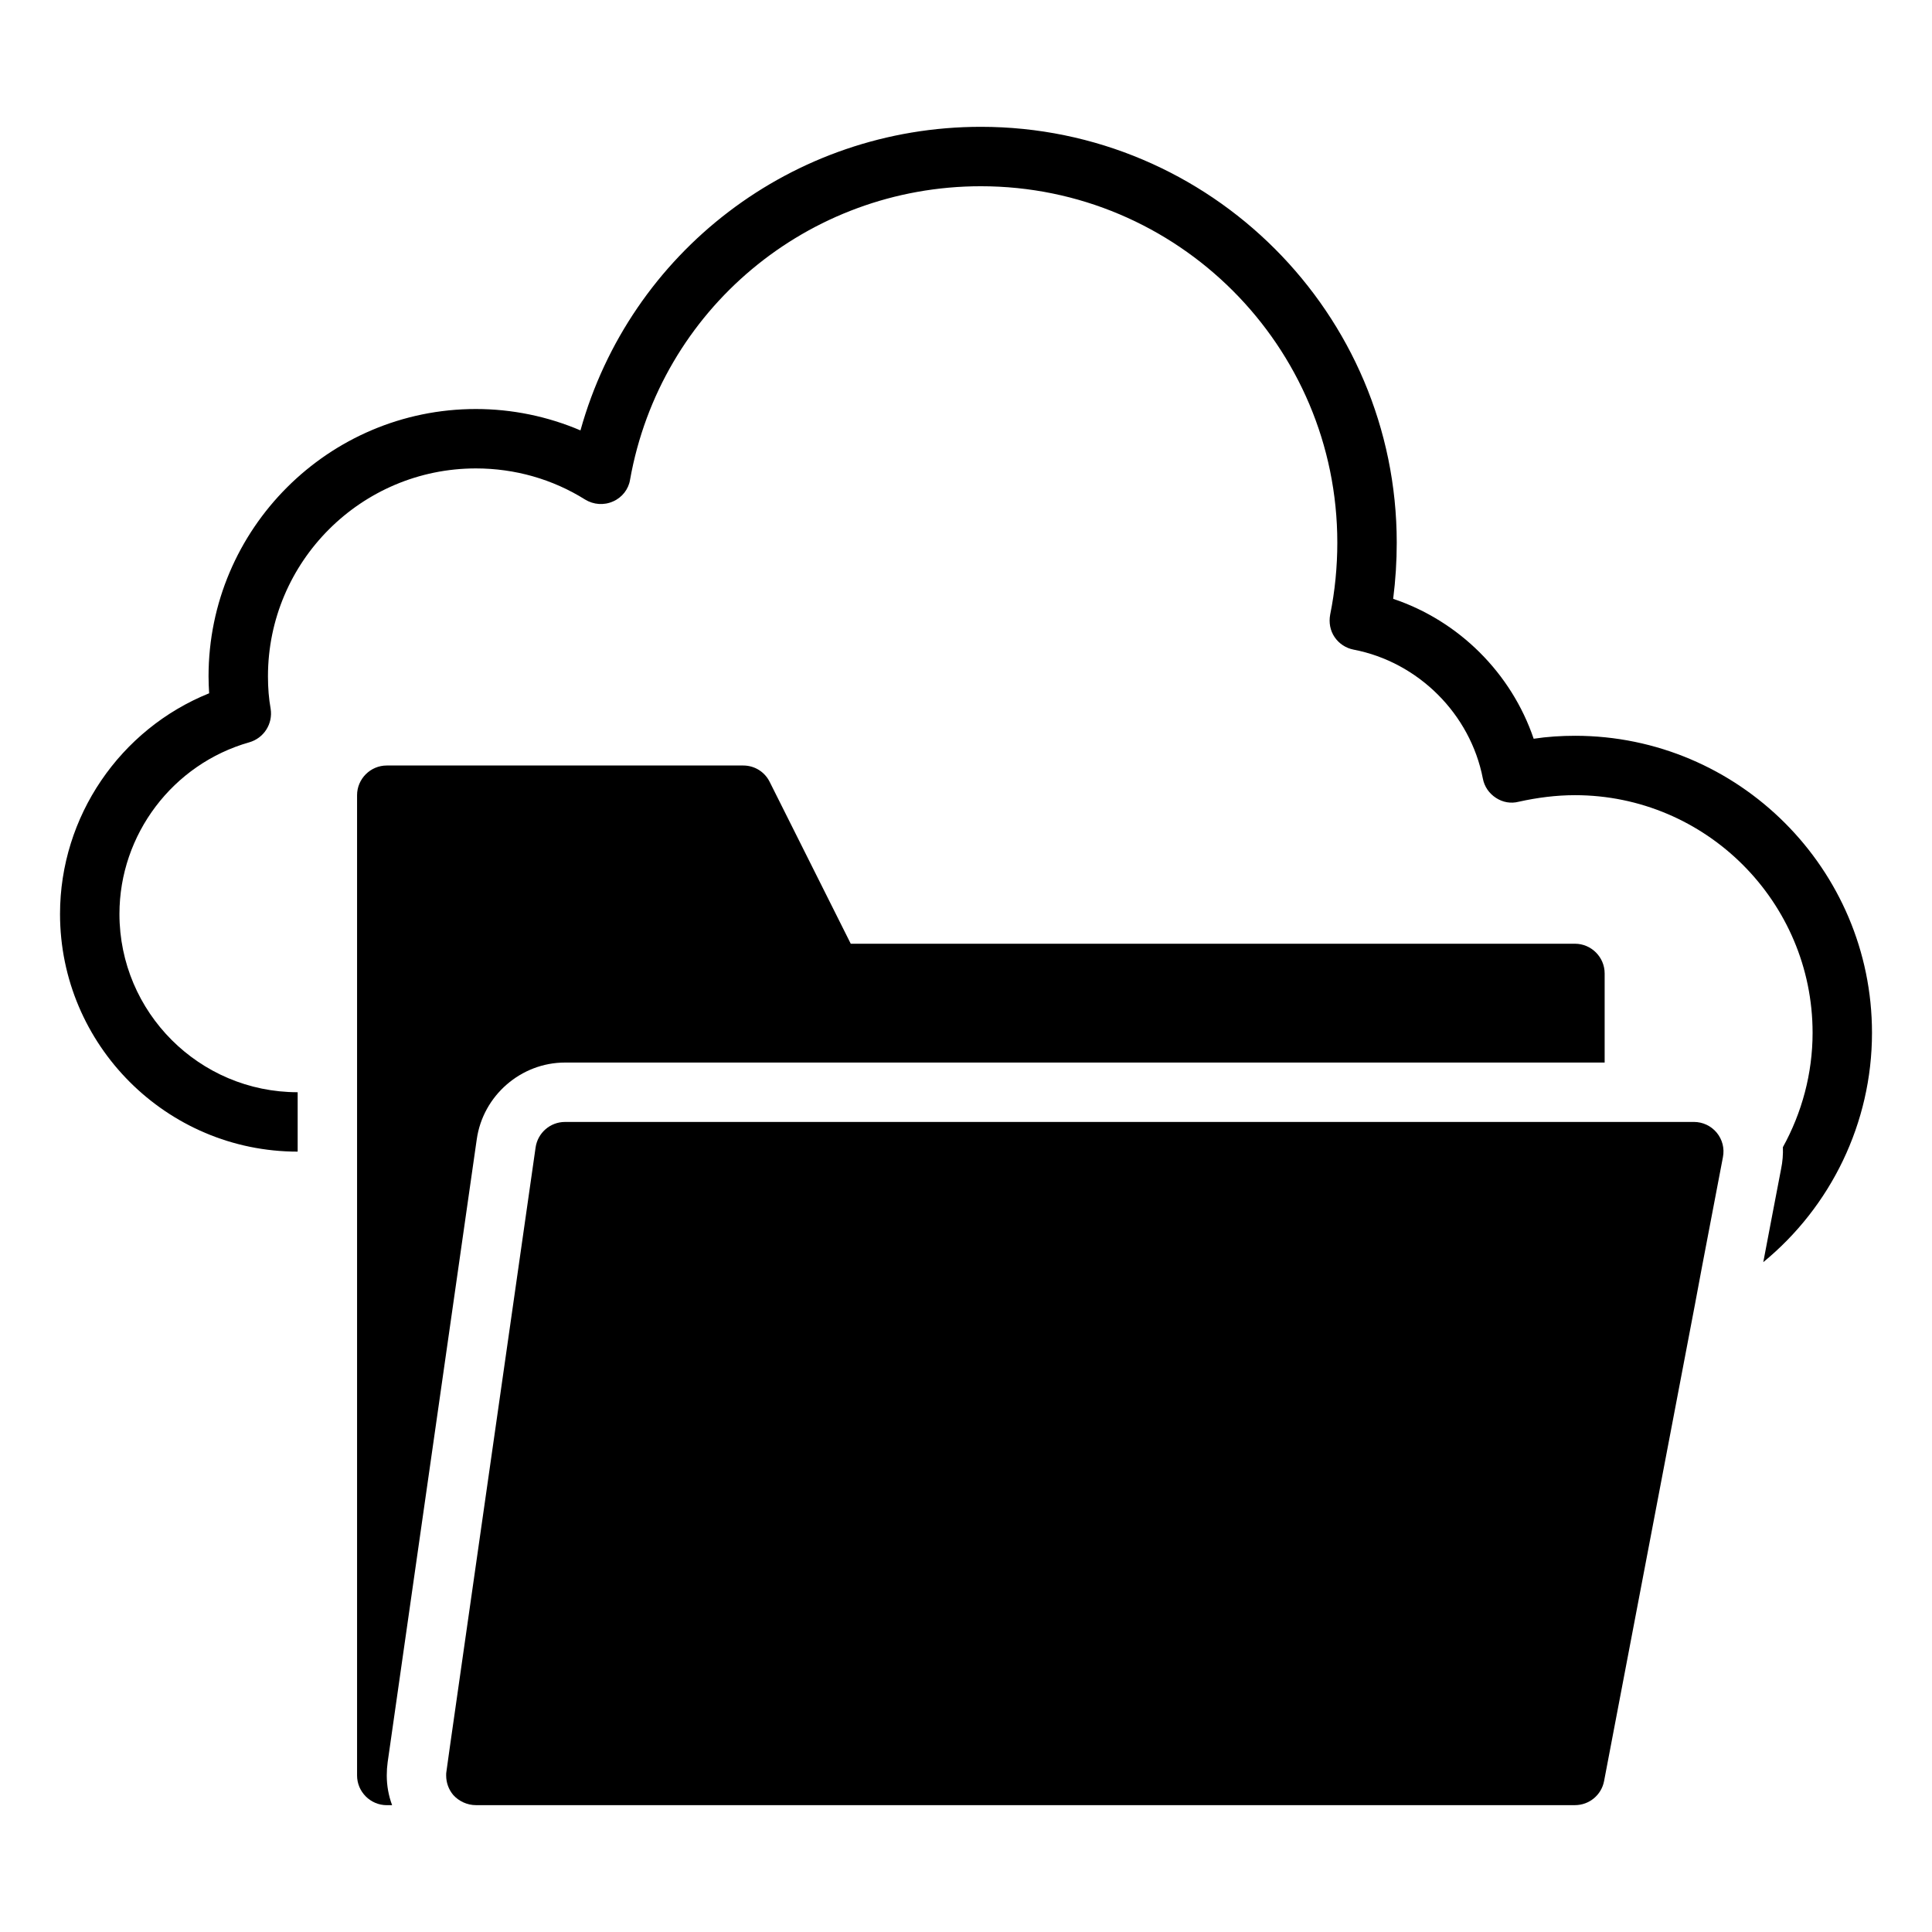
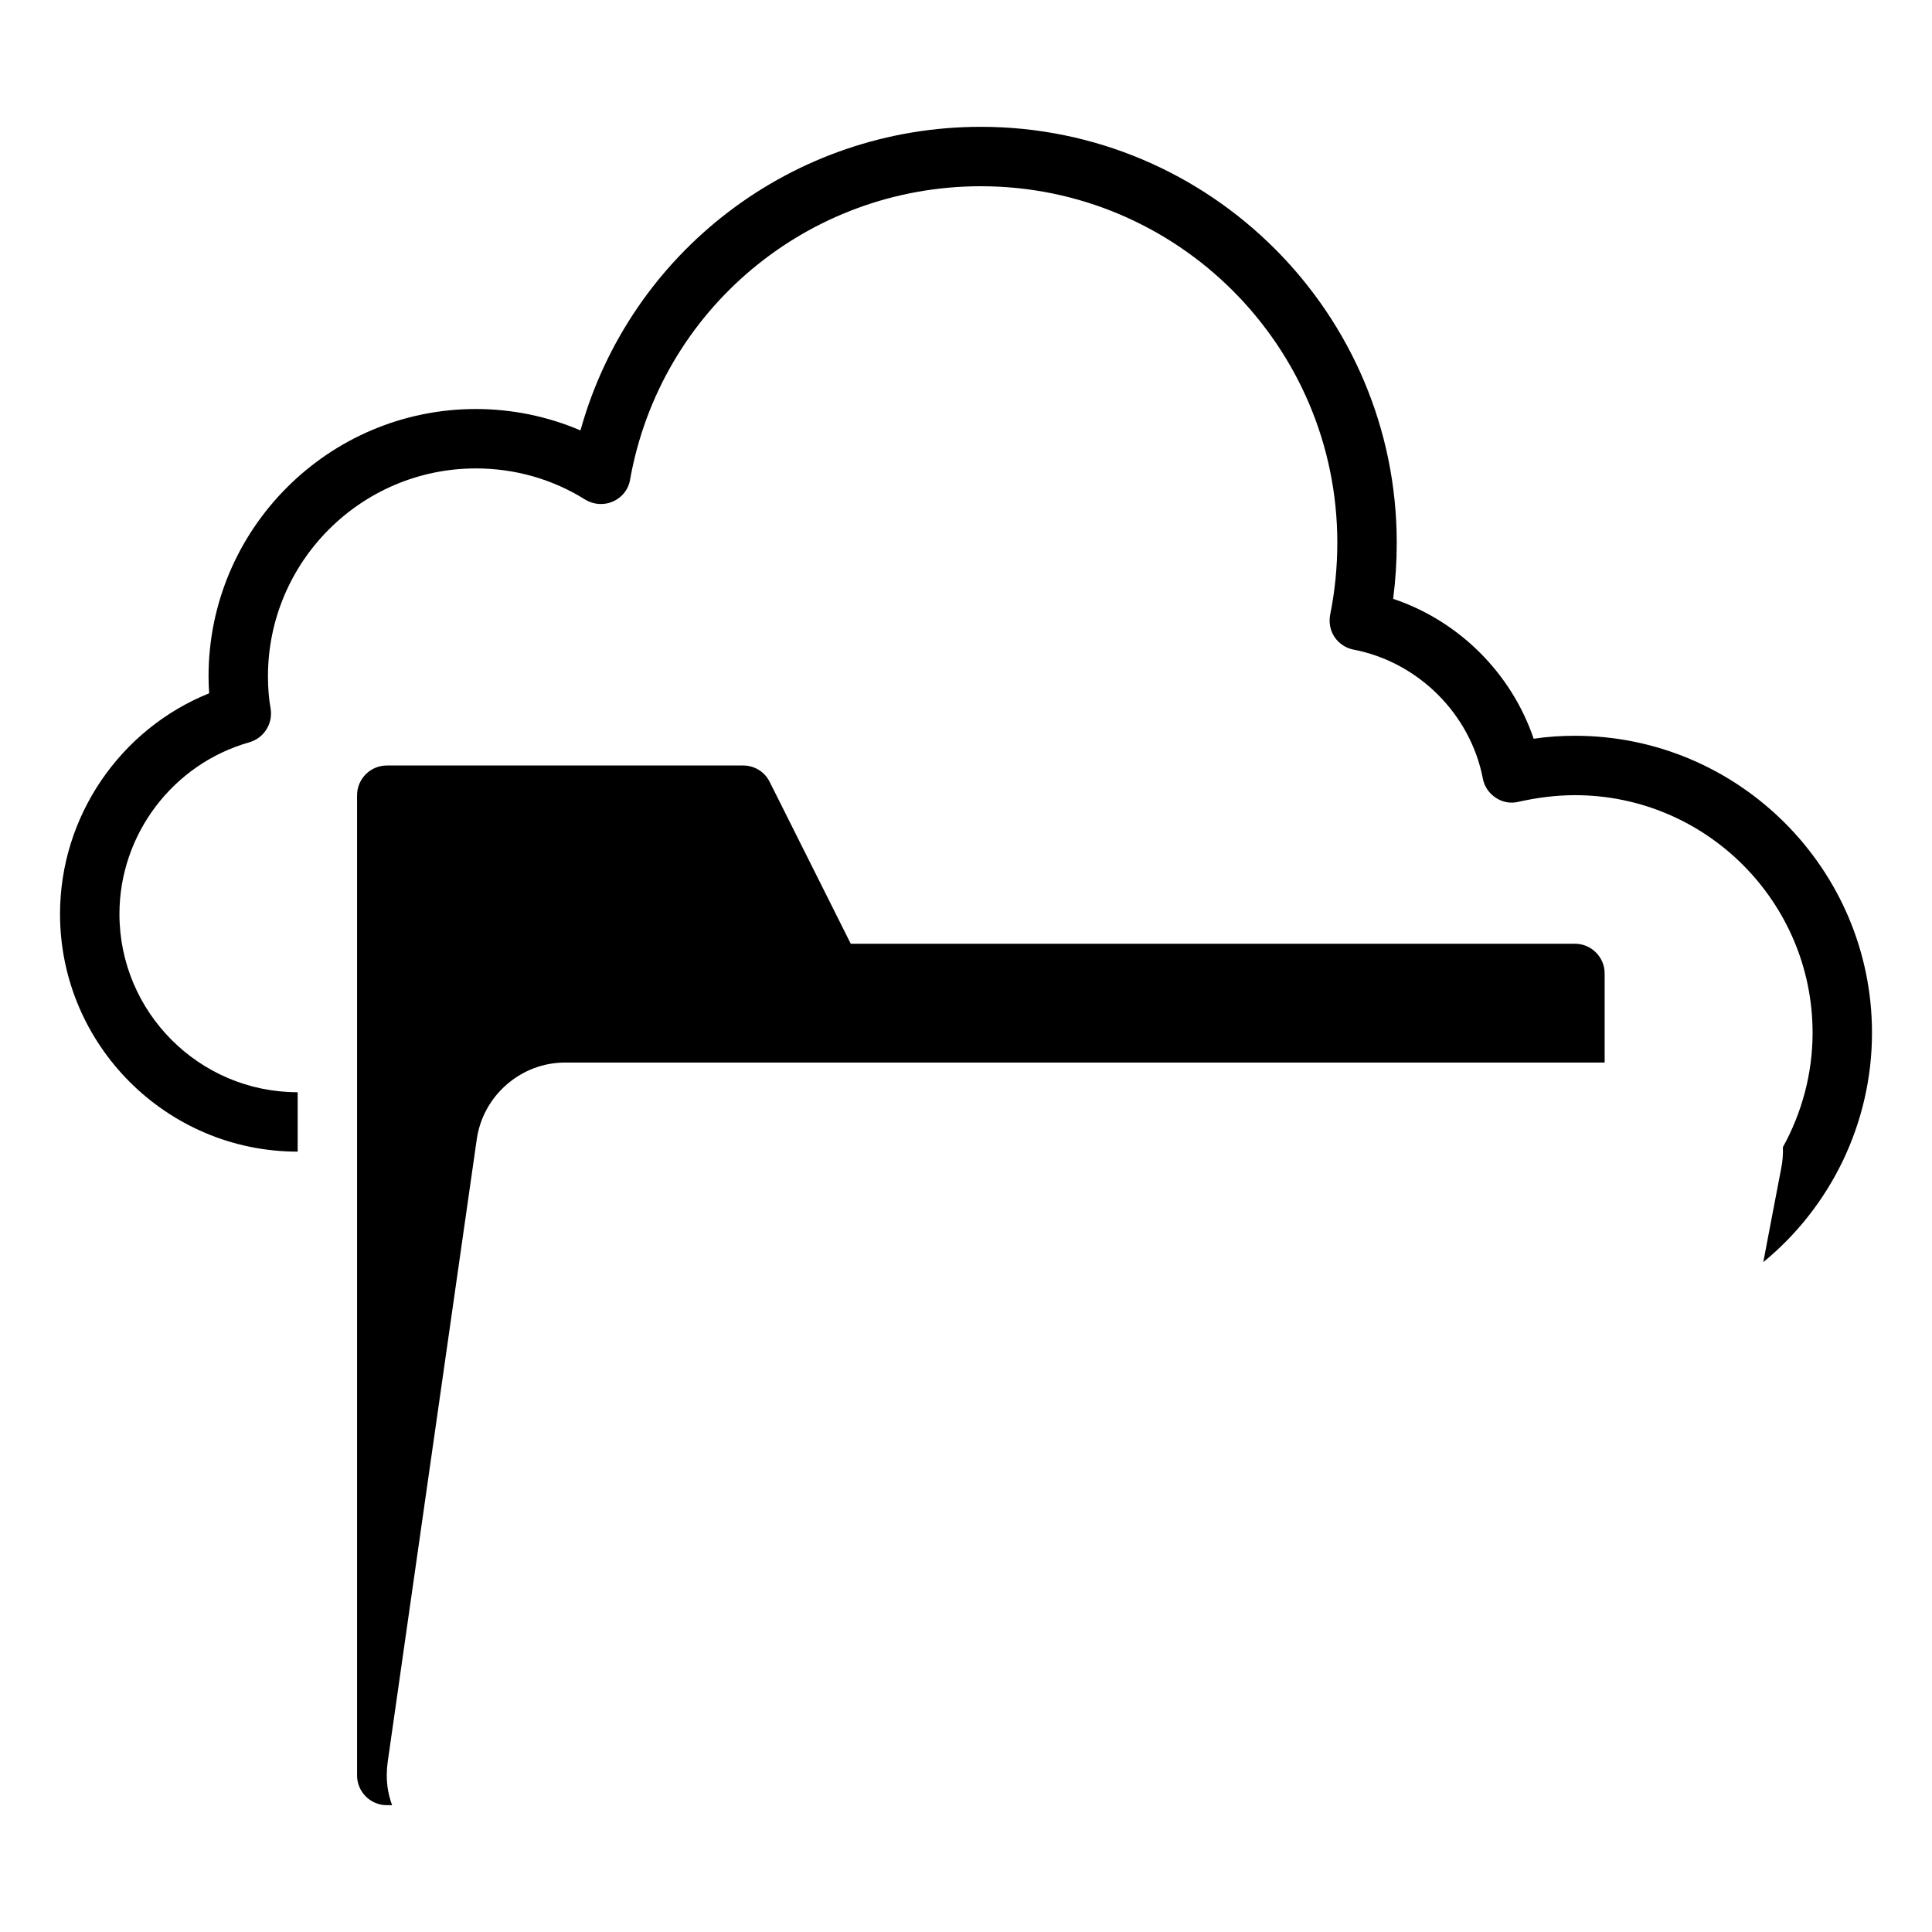
<svg xmlns="http://www.w3.org/2000/svg" fill="#000000" width="800px" height="800px" version="1.1" viewBox="144 144 512 512">
  <g>
    <path d="m561.38 338.99c-3.621 0-7.32 0.234-10.941 0.785-5.902-17.398-19.836-31.25-37.234-37.078 0.629-4.957 0.945-9.918 0.945-14.879 0-60.773-49.438-110.21-110.21-110.21-49.91 0-92.969 33.219-106.11 80.453-8.664-3.699-18.109-5.668-27.715-5.668-39.047 0-70.848 31.805-70.848 70.848 0 1.574 0.078 3.07 0.156 4.488-23.613 9.523-39.516 32.668-39.516 58.488 0 34.715 28.262 62.977 62.977 62.977v-15.742c-26.055 0-47.23-21.176-47.23-47.23 0-21.098 14.168-39.754 34.402-45.5 3.856-1.102 6.297-4.879 5.668-8.895-0.477-2.684-0.711-5.438-0.711-8.586 0-30.387 24.719-55.105 55.105-55.105 10.312 0 20.309 2.832 28.969 8.266 2.203 1.34 4.957 1.574 7.398 0.473 2.363-1.023 4.094-3.227 4.488-5.746 8.027-45.105 47.152-77.773 92.965-77.773 52.113 0 94.465 42.352 94.465 94.465 0 6.375-0.629 12.832-1.891 19.051-0.395 2.125 0 4.25 1.18 5.984 1.18 1.73 2.992 2.914 5.039 3.305 17.16 3.305 30.938 17.082 34.242 34.164 0.395 2.125 1.652 3.938 3.465 5.117 1.809 1.18 3.938 1.574 6.062 1.023 4.961-1.105 10-1.734 14.879-1.734 34.715 0 62.977 28.262 62.977 62.977 0 10.785-2.832 21.176-7.871 30.309 0.078 1.891-0.078 3.856-0.473 5.746l-2.203 11.492-2.519 13.227c17.867-14.645 28.809-36.844 28.809-60.773 0-43.375-35.344-78.719-78.719-78.719z" />
-     <path d="m592.86 441.33h-299.13c-3.938 0-7.242 2.914-7.793 6.769l-22.676 158.54-0.945 6.769c-0.078 0.391-0.078 0.707-0.078 1.102 0 1.891 0.629 3.699 1.891 5.195 1.492 1.652 3.699 2.676 5.981 2.676h291.27c3.777 0 7.008-2.676 7.715-6.375l24.09-126.35 1.812-9.684 5.59-29.285c0.473-2.363-0.156-4.723-1.652-6.535-1.5-1.805-3.707-2.828-6.066-2.828z" />
    <path d="m254.37 557.6 15.742-110.05 0.238-1.652c1.652-11.574 11.727-20.312 23.379-20.312h275.52v-23.617c0-4.328-3.543-7.871-7.871-7.871h-191.92l-21.492-42.902c-1.336-2.676-4.012-4.328-7.004-4.328h-94.465c-4.328 0-7.871 3.543-7.871 7.871v259.78c0 4.328 3.543 7.871 7.871 7.871h1.418c-0.945-2.519-1.418-5.195-1.418-7.871 0-1.262 0.078-2.363 0.238-3.543z" />
  </g>
</svg>